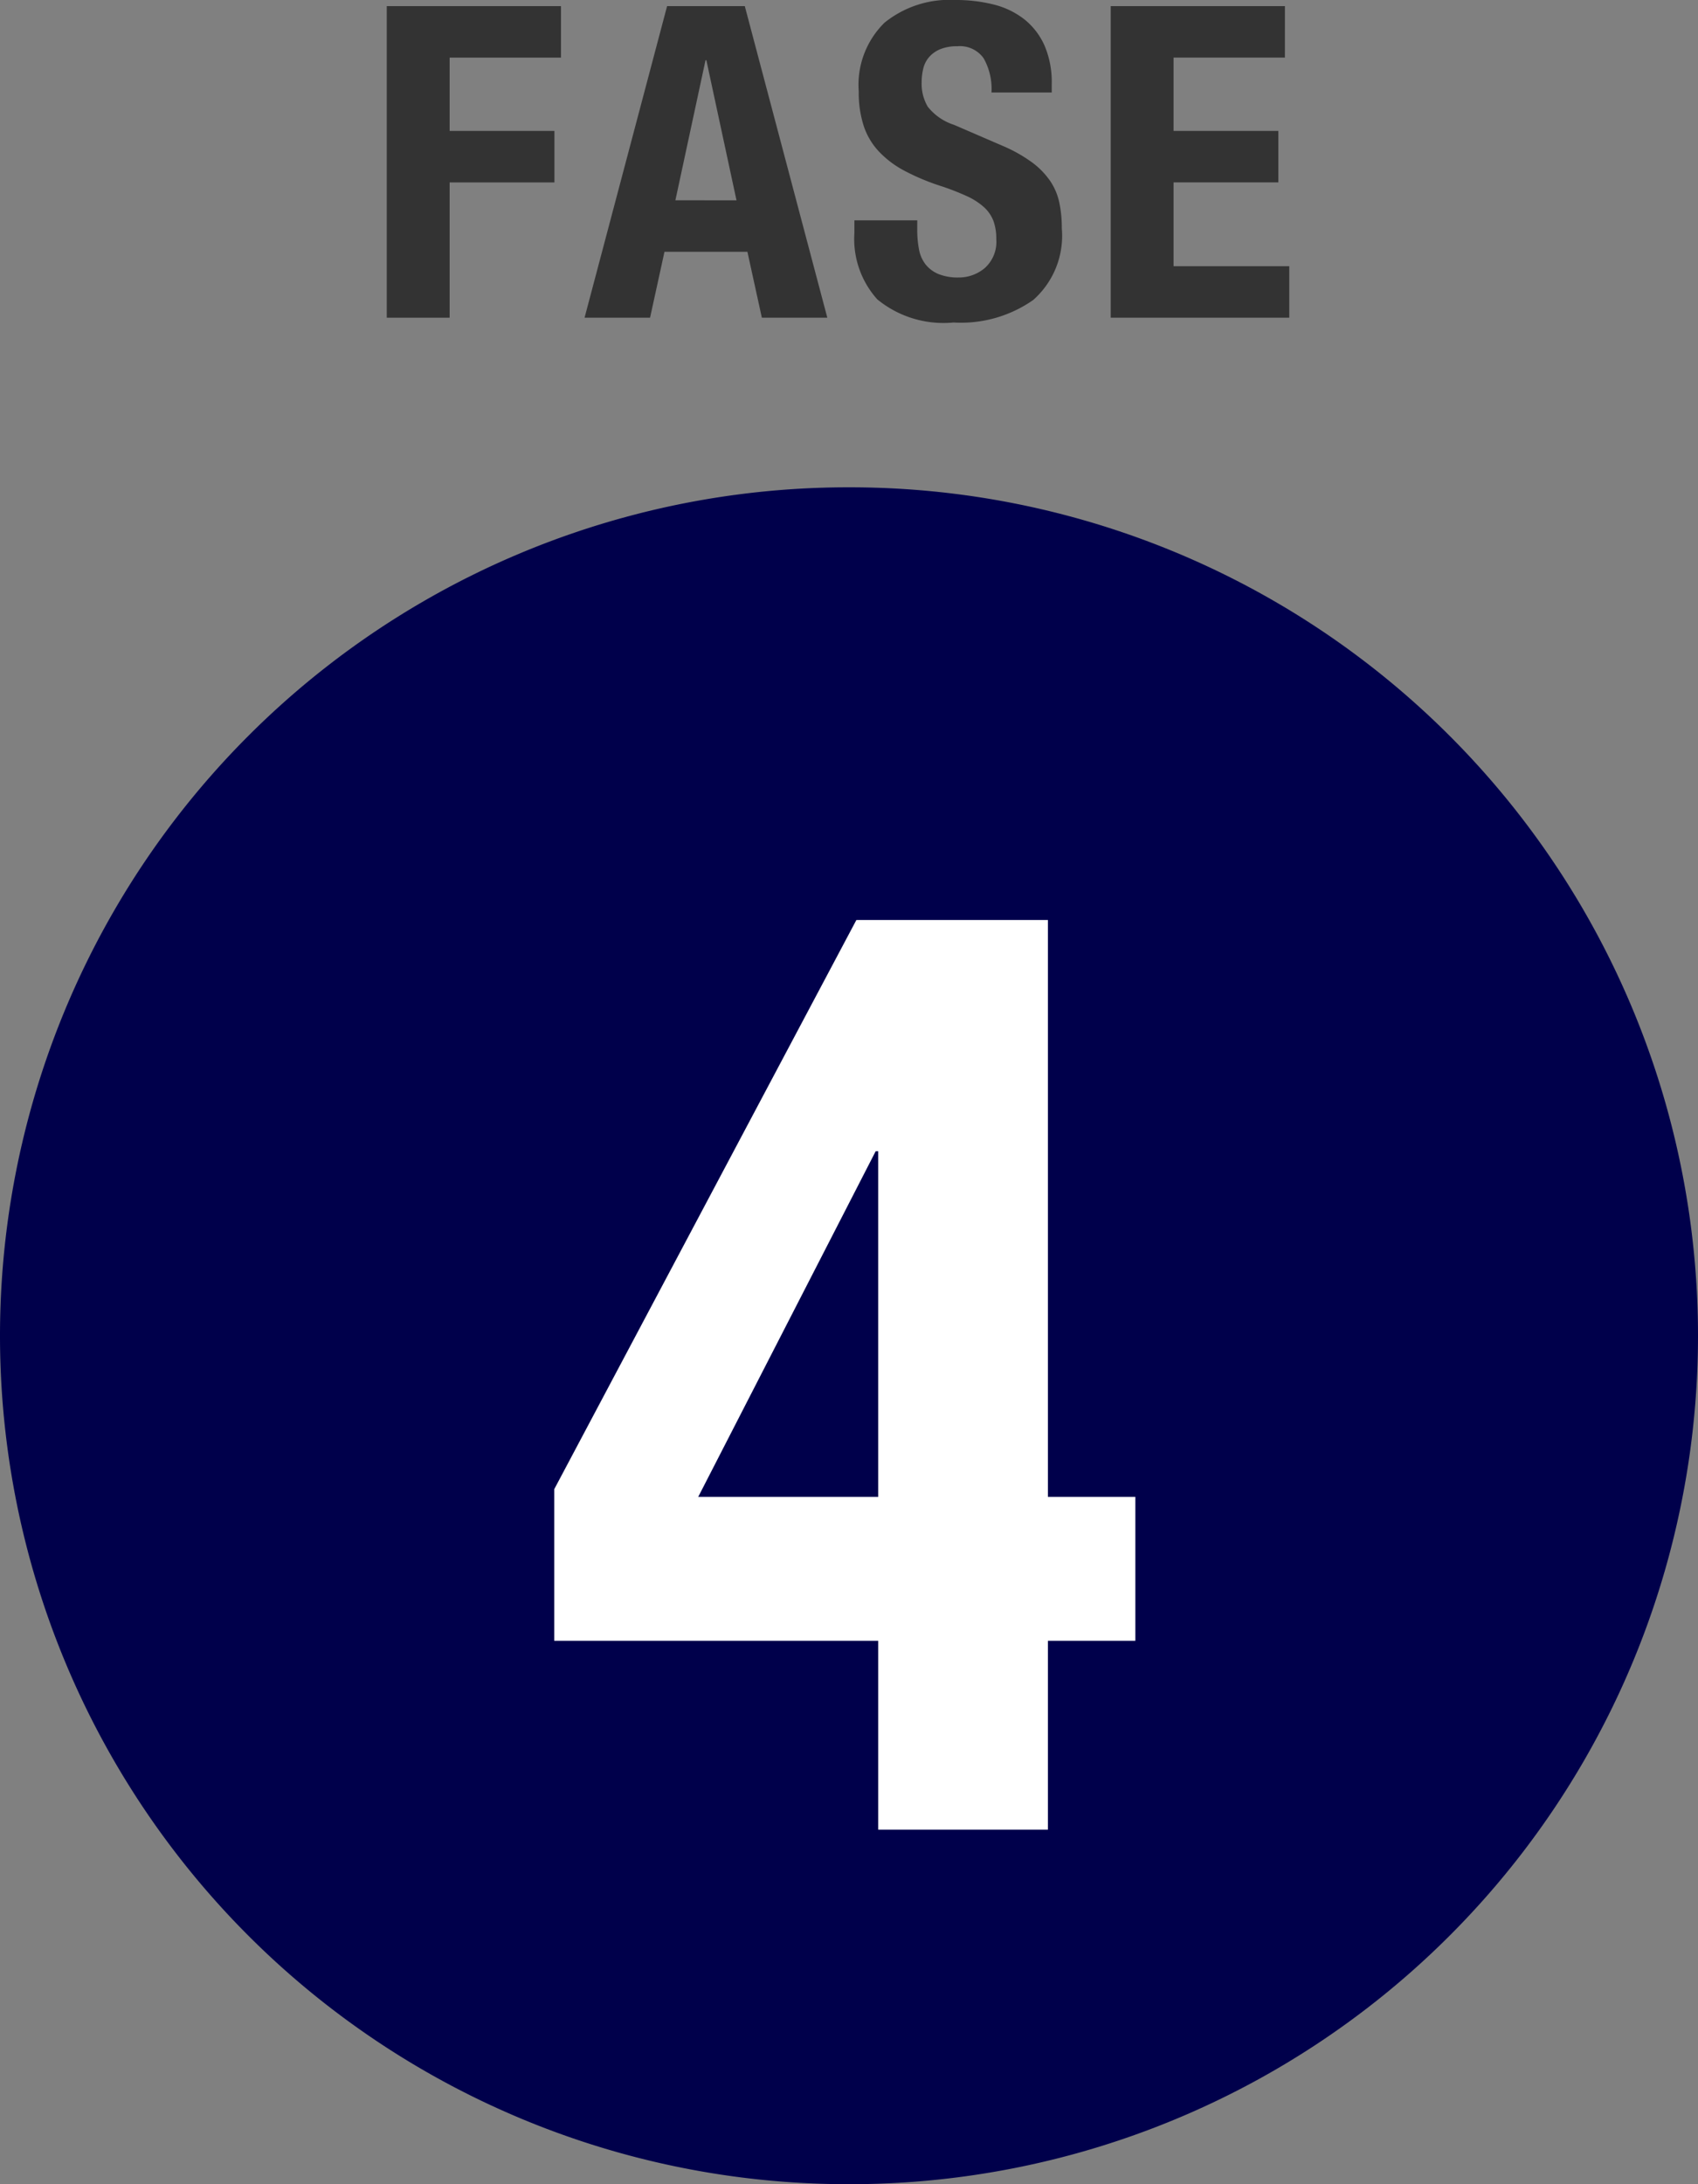
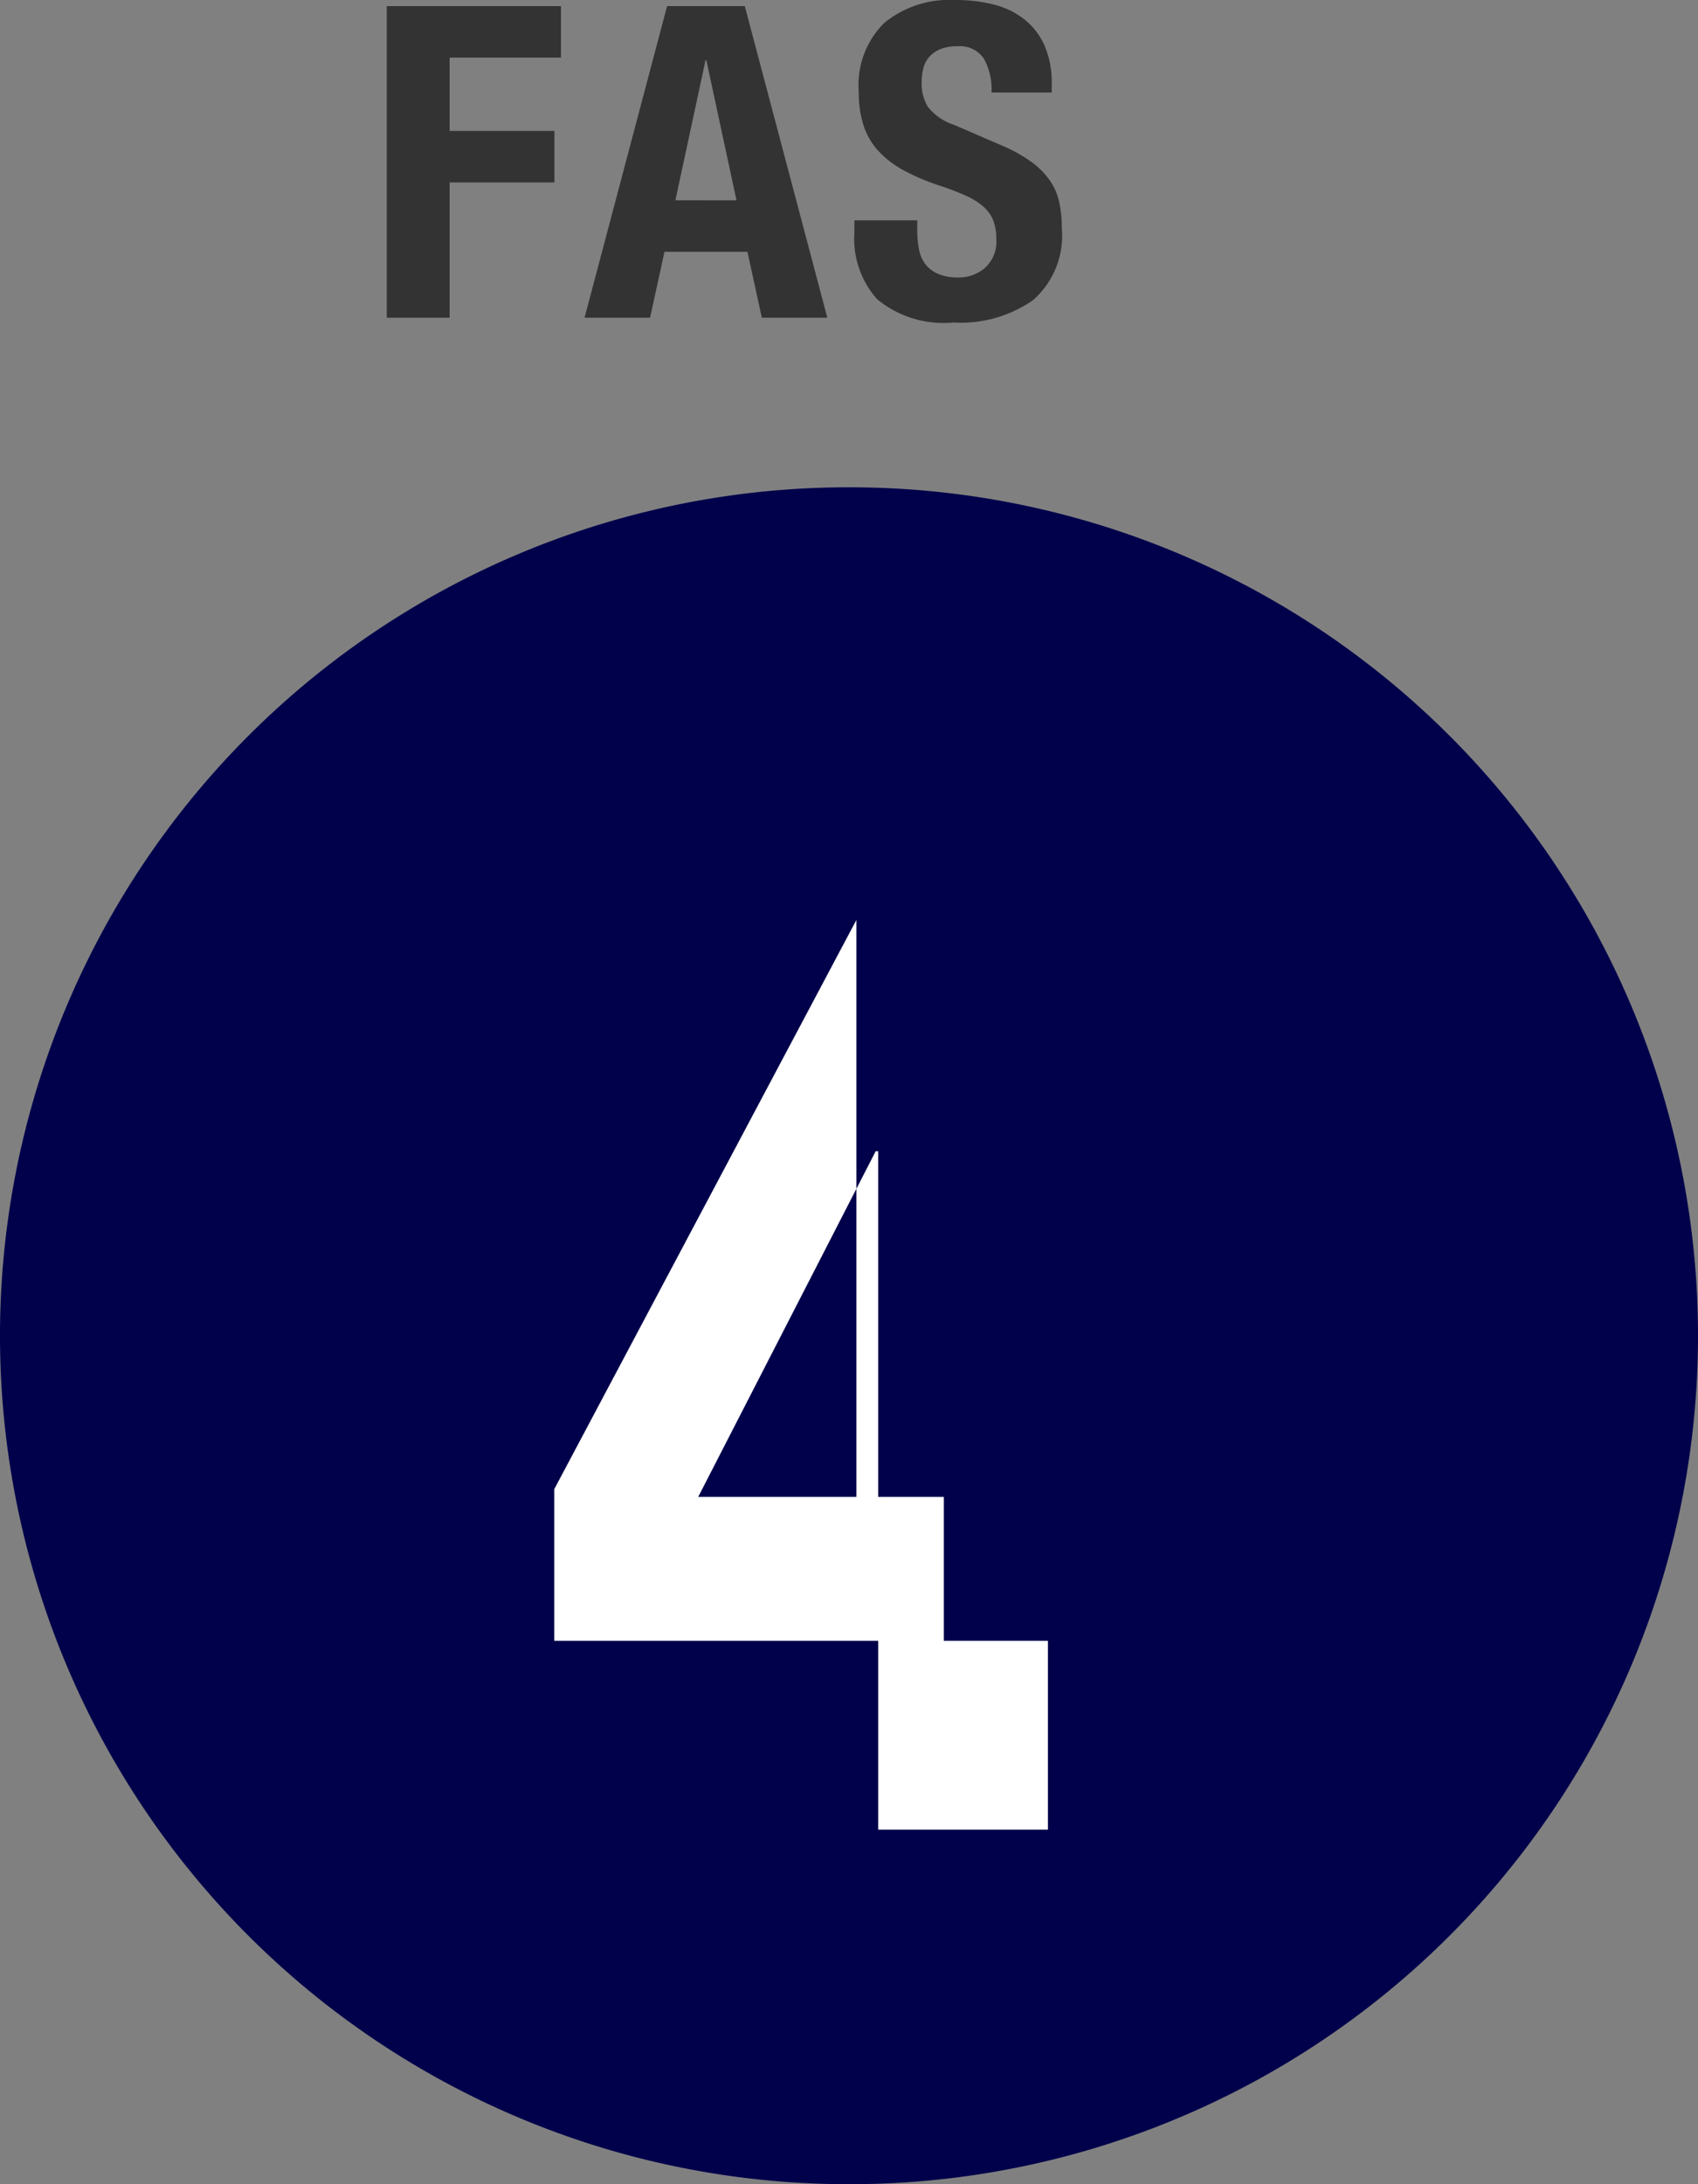
<svg xmlns="http://www.w3.org/2000/svg" id="af152ad9-ed58-4ea6-a012-c17d45a4b0da" data-name="レイヤー 1" viewBox="0 0 70 90">
  <rect x="0" y="0" width="70" height="90" fill="#808080" stroke="none" />
  <path d="M34.96,20.08h.08A34.96,34.96,0,0,1,70,55.04v0A34.96,34.96,0,0,1,35.04,90h-.08A34.96,34.96,0,0,1,0,55.04v-0A34.96,34.96,0,0,1,34.96,20.08Z" style="fill:#00004b" />
-   <path d="M35.304,37.909H43.2V61.679h3.605V67.608H43.2v7.782H36.204V67.608H22.849V61.362Zm.795,9.529L28.784,61.679H36.204V47.438Z" style="fill:#fff" />
+   <path d="M35.304,37.909V61.679h3.605V67.608H43.2v7.782H36.204V67.608H22.849V61.362Zm.795,9.529L28.784,61.679H36.204V47.438Z" style="fill:#fff" />
  <path d="M23.126.252v2.122H18.536v3.021h4.32v2.122H18.536v5.574H15.944V.252Z" style="fill:#333" />
  <path d="M30.704.252l3.402,12.838H31.407l-.595-2.715H27.393l-.594,2.715h-2.7L27.501.252Zm-.342,8.002L29.12,2.482H29.085L27.843,8.253Z" style="fill:#333" />
  <path d="M37.813,9.457a4.289,4.289,0,0,0,.072.818,1.441,1.441,0,0,0,.271.62,1.337,1.337,0,0,0,.53.396,2.132,2.132,0,0,0,.838.143,1.656,1.656,0,0,0,1.07-.386,1.448,1.448,0,0,0,.478-1.196,2.138,2.138,0,0,0-.117-.746,1.486,1.486,0,0,0-.387-.567,2.792,2.792,0,0,0-.712-.458,10.293,10.293,0,0,0-1.088-.422,9.226,9.226,0,0,1-1.494-.629,4.013,4.013,0,0,1-1.053-.8,2.83,2.83,0,0,1-.621-1.061,4.432,4.432,0,0,1-.198-1.393A3.588,3.588,0,0,1,36.464.935,4.26,4.26,0,0,1,39.38,0a6.352,6.352,0,0,1,1.594.189A3.357,3.357,0,0,1,42.233.8a2.873,2.873,0,0,1,.828,1.079,3.812,3.812,0,0,1,.297,1.573v.36H40.874a2.566,2.566,0,0,0-.324-1.411A1.193,1.193,0,0,0,39.47,1.906a1.805,1.805,0,0,0-.72.126,1.214,1.214,0,0,0-.459.333,1.126,1.126,0,0,0-.233.477,2.382,2.382,0,0,0-.063.557,1.856,1.856,0,0,0,.252.998,2.26,2.26,0,0,0,1.08.746l1.998.863a6.137,6.137,0,0,1,1.206.674,3.268,3.268,0,0,1,.747.755,2.502,2.502,0,0,1,.387.89,4.964,4.964,0,0,1,.108,1.079,3.529,3.529,0,0,1-1.18,2.958,5.195,5.195,0,0,1-3.285.927,4.309,4.309,0,0,1-3.141-.953,3.72,3.72,0,0,1-.945-2.733V9.079h2.592Z" style="fill:#333" />
-   <path d="M52.97,2.373H48.38v3.021H52.7v2.122H48.38V10.968h4.771v2.122h-7.362V.252h7.182Z" style="fill:#333" />
</svg>